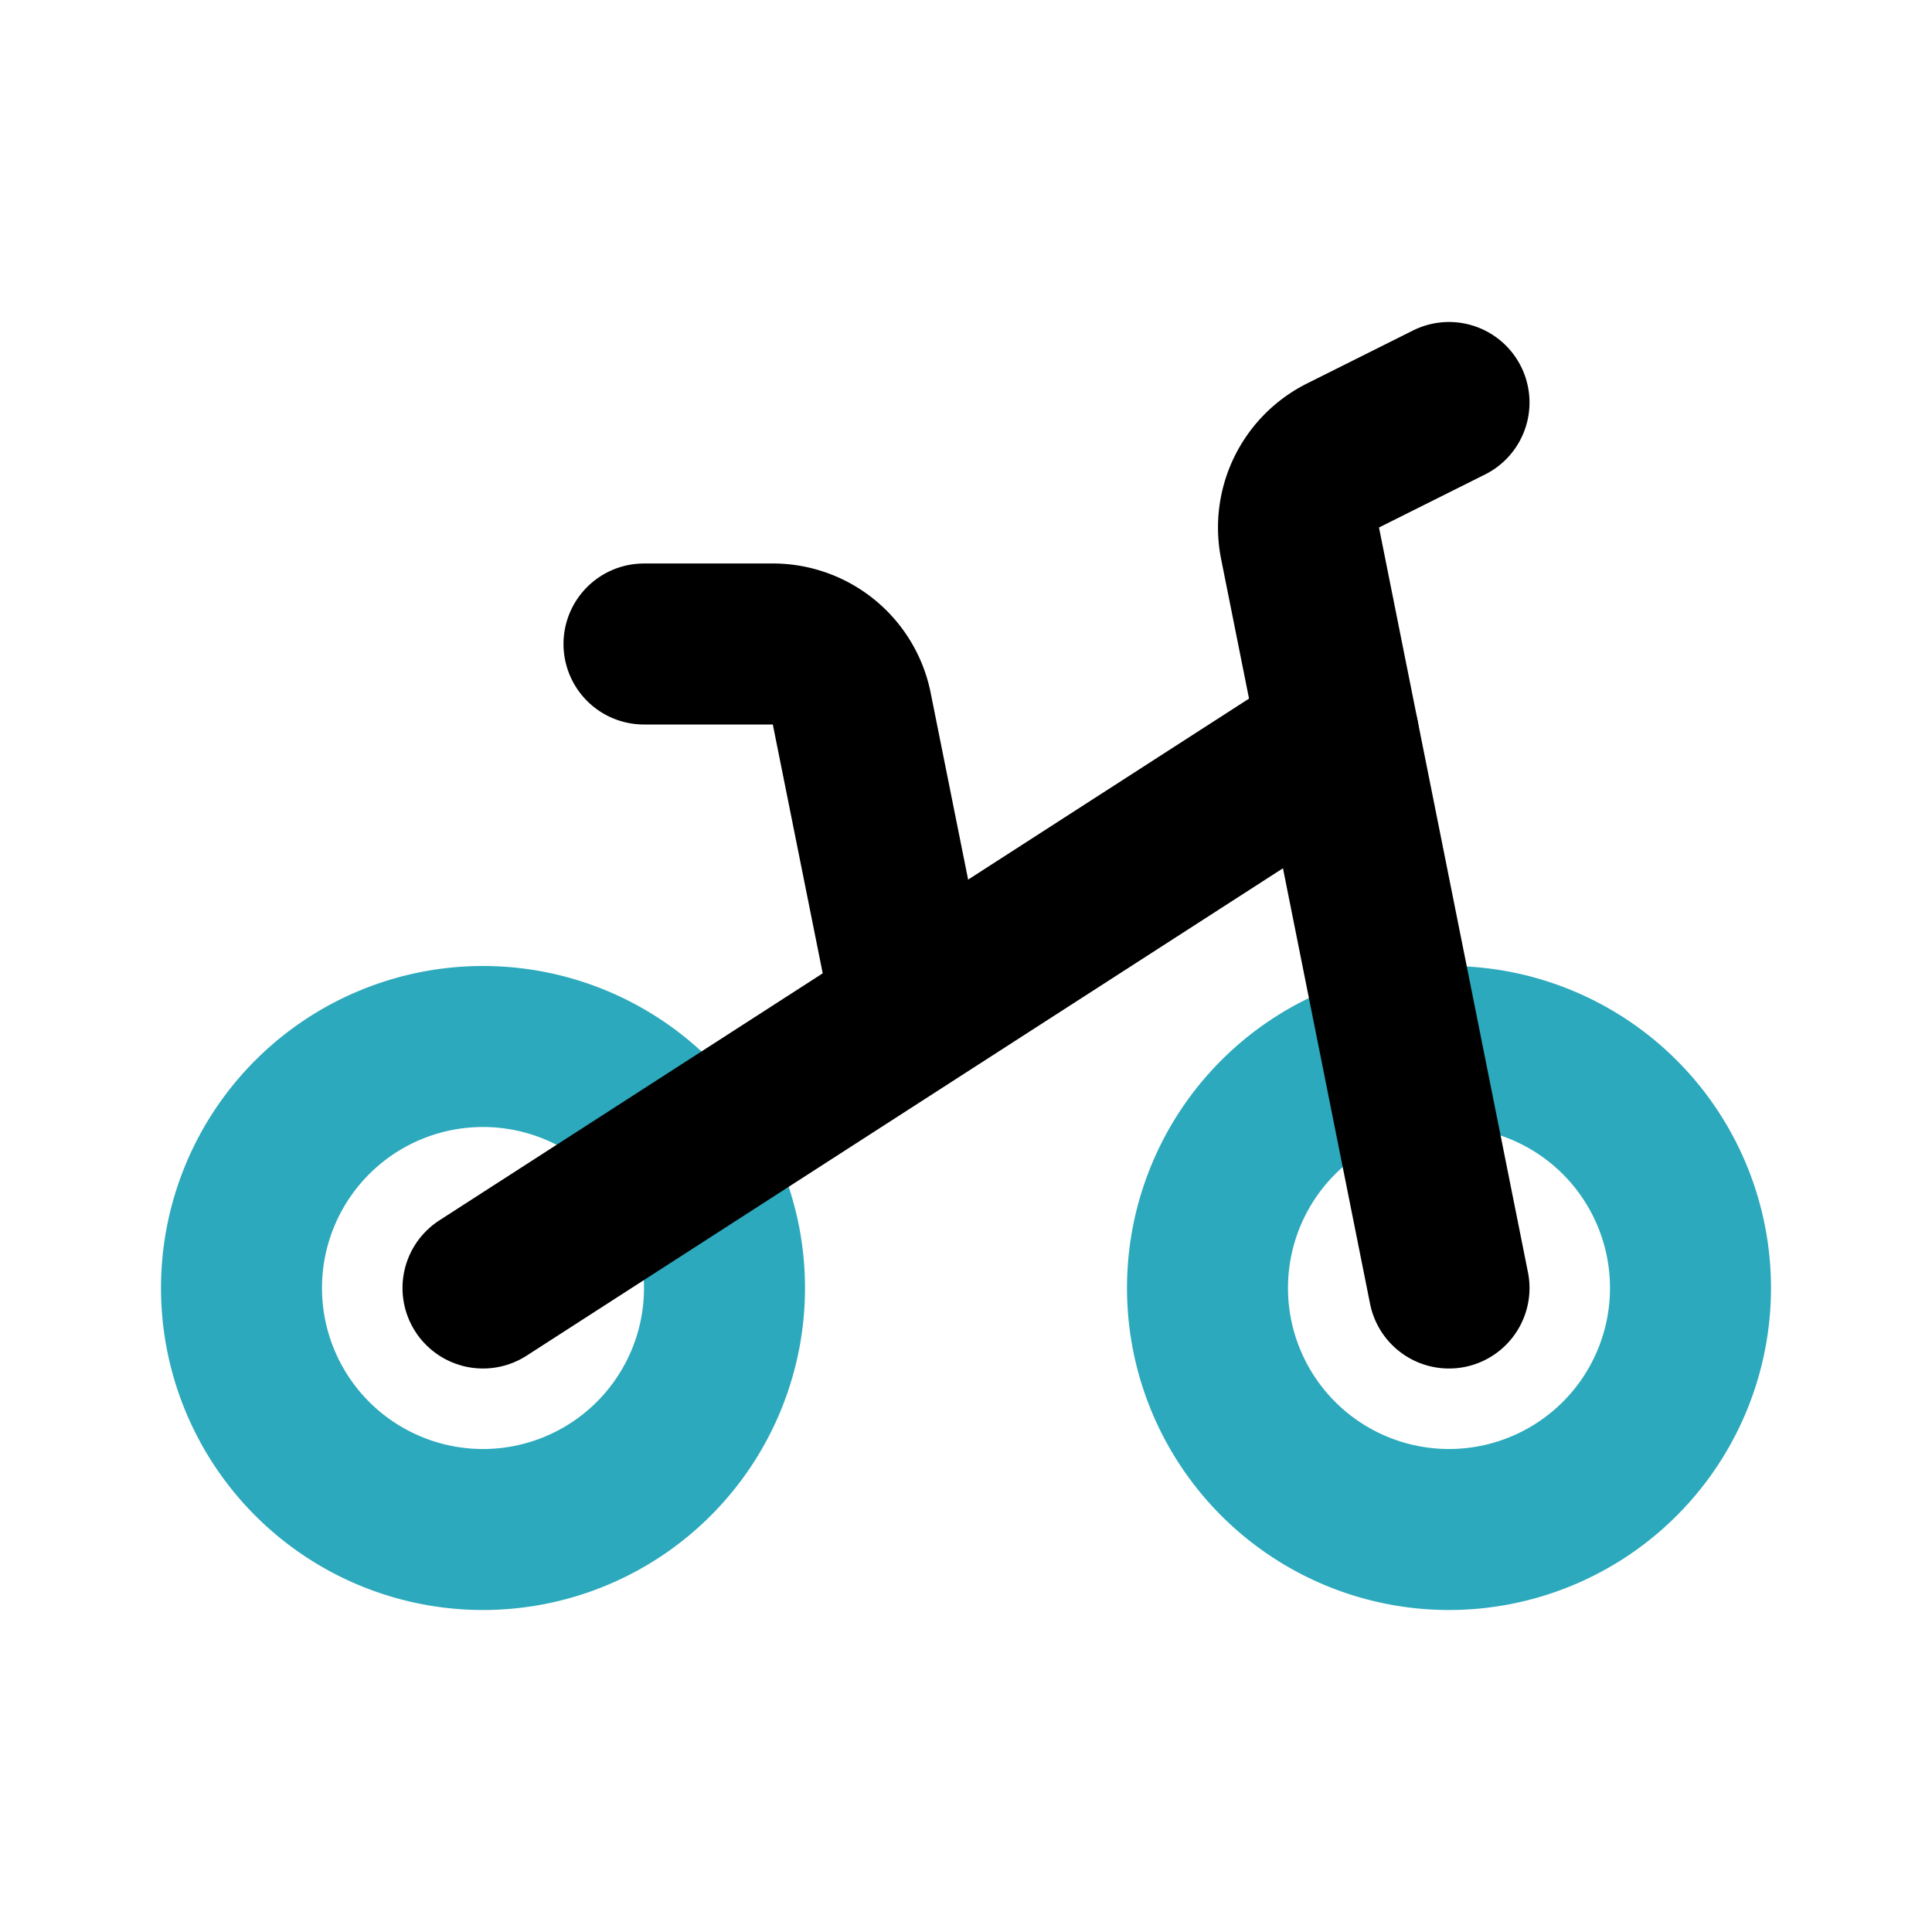
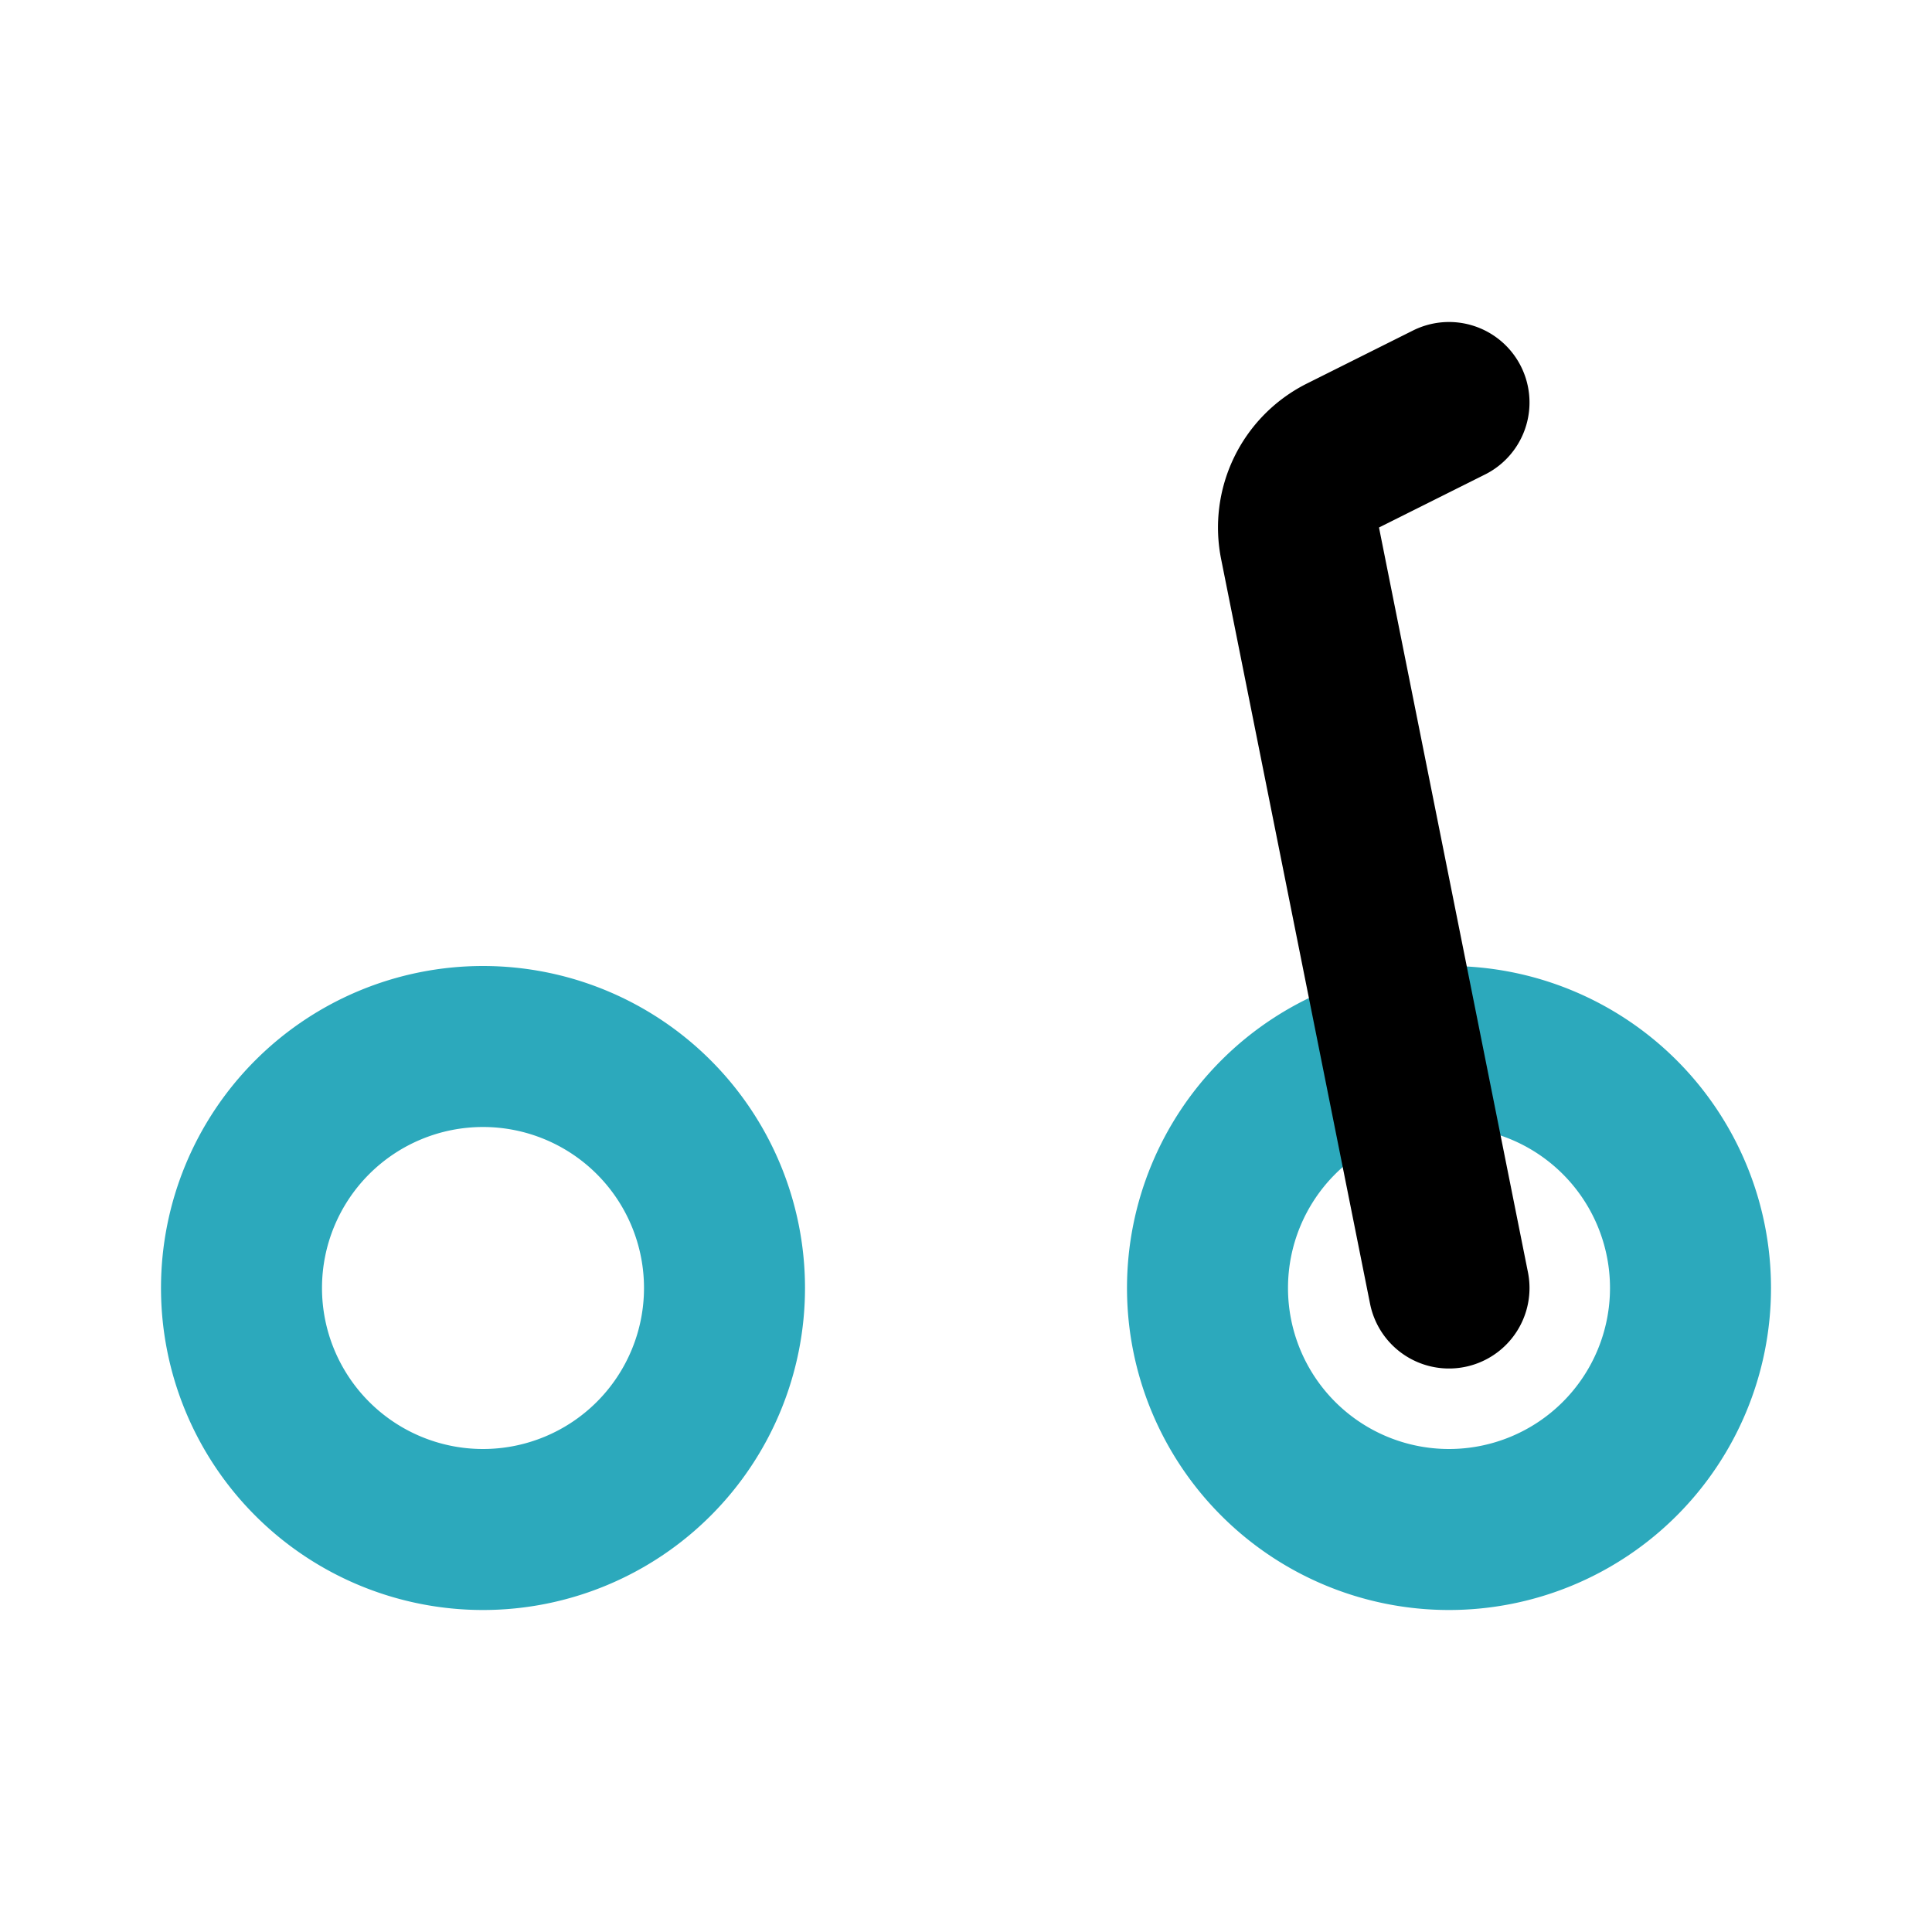
<svg xmlns="http://www.w3.org/2000/svg" fill="#000000" width="800px" height="800px" viewBox="0 0 24 24" id="bike" data-name="Line Color" class="icon line-color">
  <path id="secondary" d="M21,16a3,3,0,1,1-3-3A3,3,0,0,1,21,16ZM6,13a3,3,0,1,0,3,3A3,3,0,0,0,6,13Z" style="fill: none; stroke: rgb(44, 169, 188); stroke-linecap: round; stroke-linejoin: round; stroke-width: 2;" />
  <path id="primary" d="M18,5l-1.32.66a1,1,0,0,0-.53,1.09L18,16" style="fill: none; stroke: rgb(0, 0, 0); stroke-linecap: round; stroke-linejoin: round; stroke-width: 2;" />
-   <path id="primary-2" data-name="primary" d="M8,8H9.58a1,1,0,0,1,1,.8l.73,3.64" style="fill: none; stroke: rgb(0, 0, 0); stroke-linecap: round; stroke-linejoin: round; stroke-width: 2;" />
-   <line id="primary-3" data-name="primary" x1="16.63" y1="9.15" x2="6" y2="16" style="fill: none; stroke: rgb(0, 0, 0); stroke-linecap: round; stroke-linejoin: round; stroke-width: 2;" />
</svg>